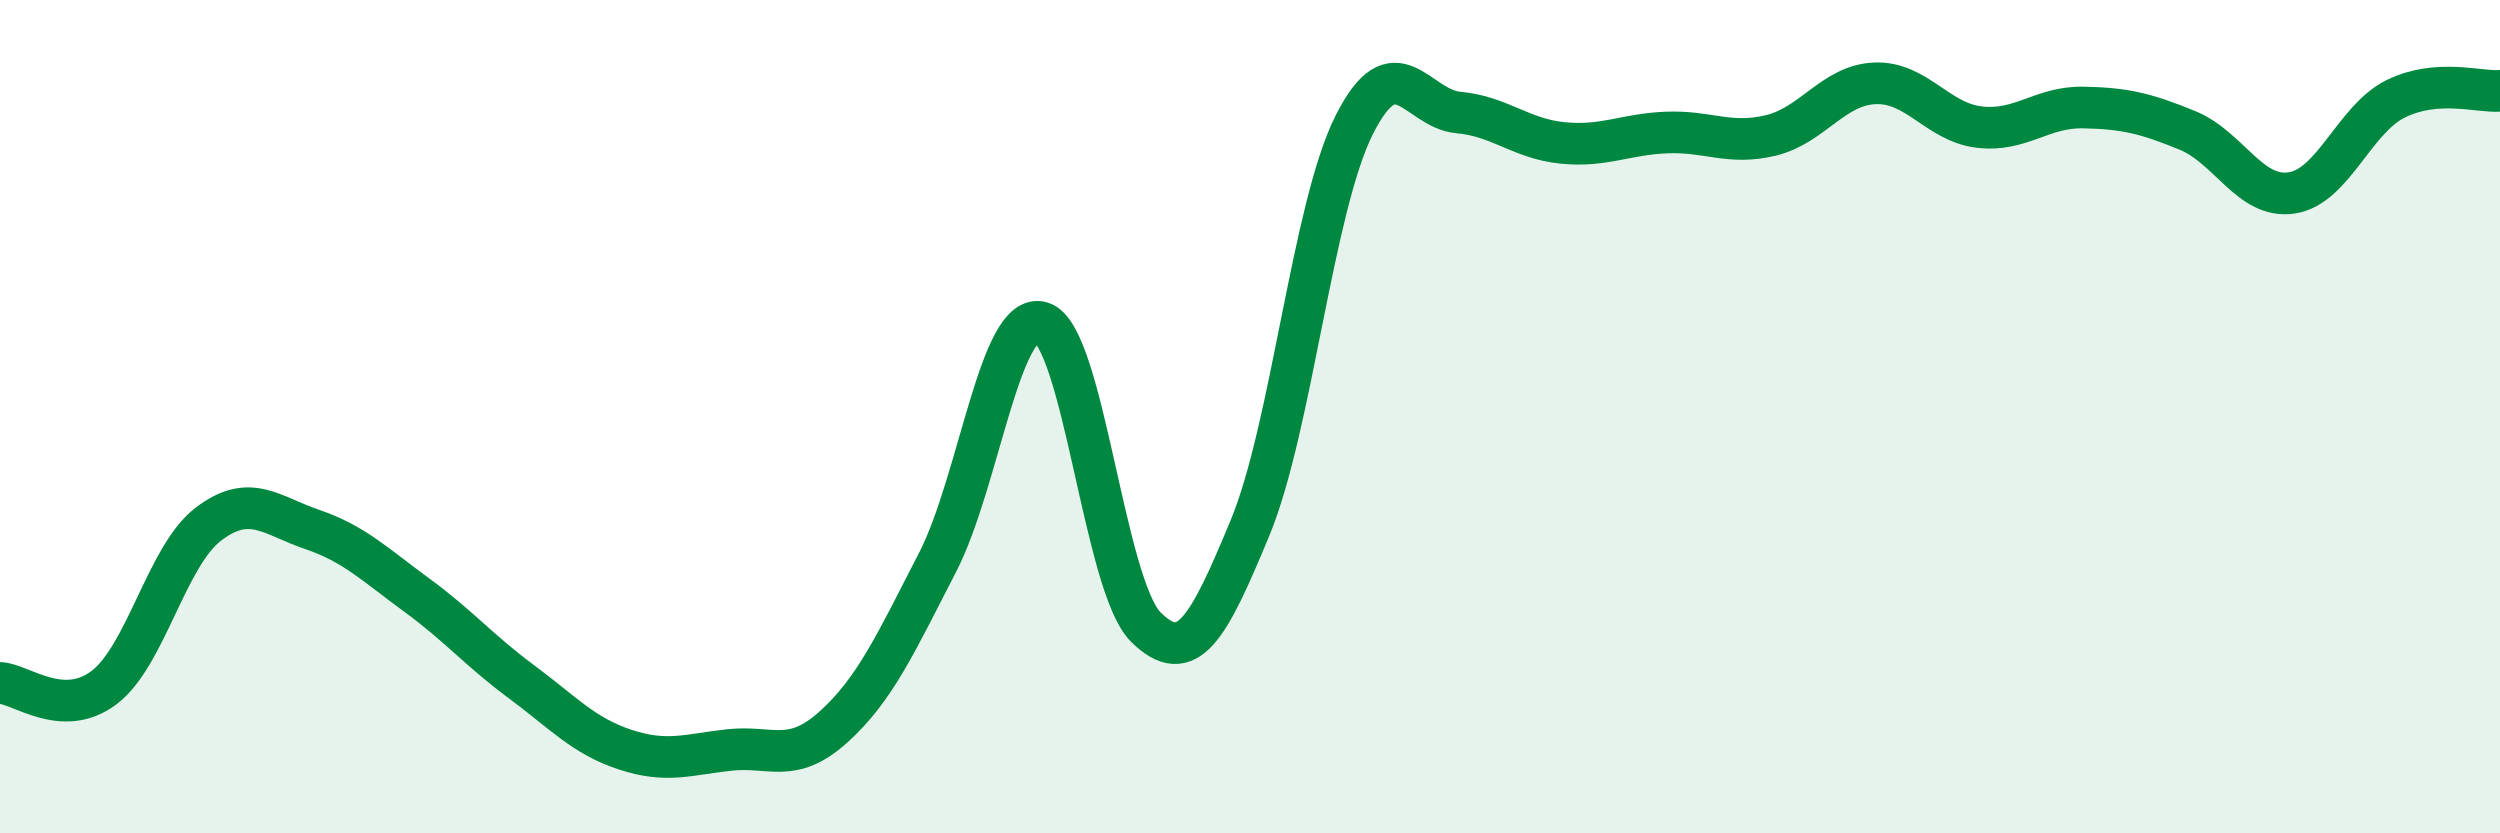
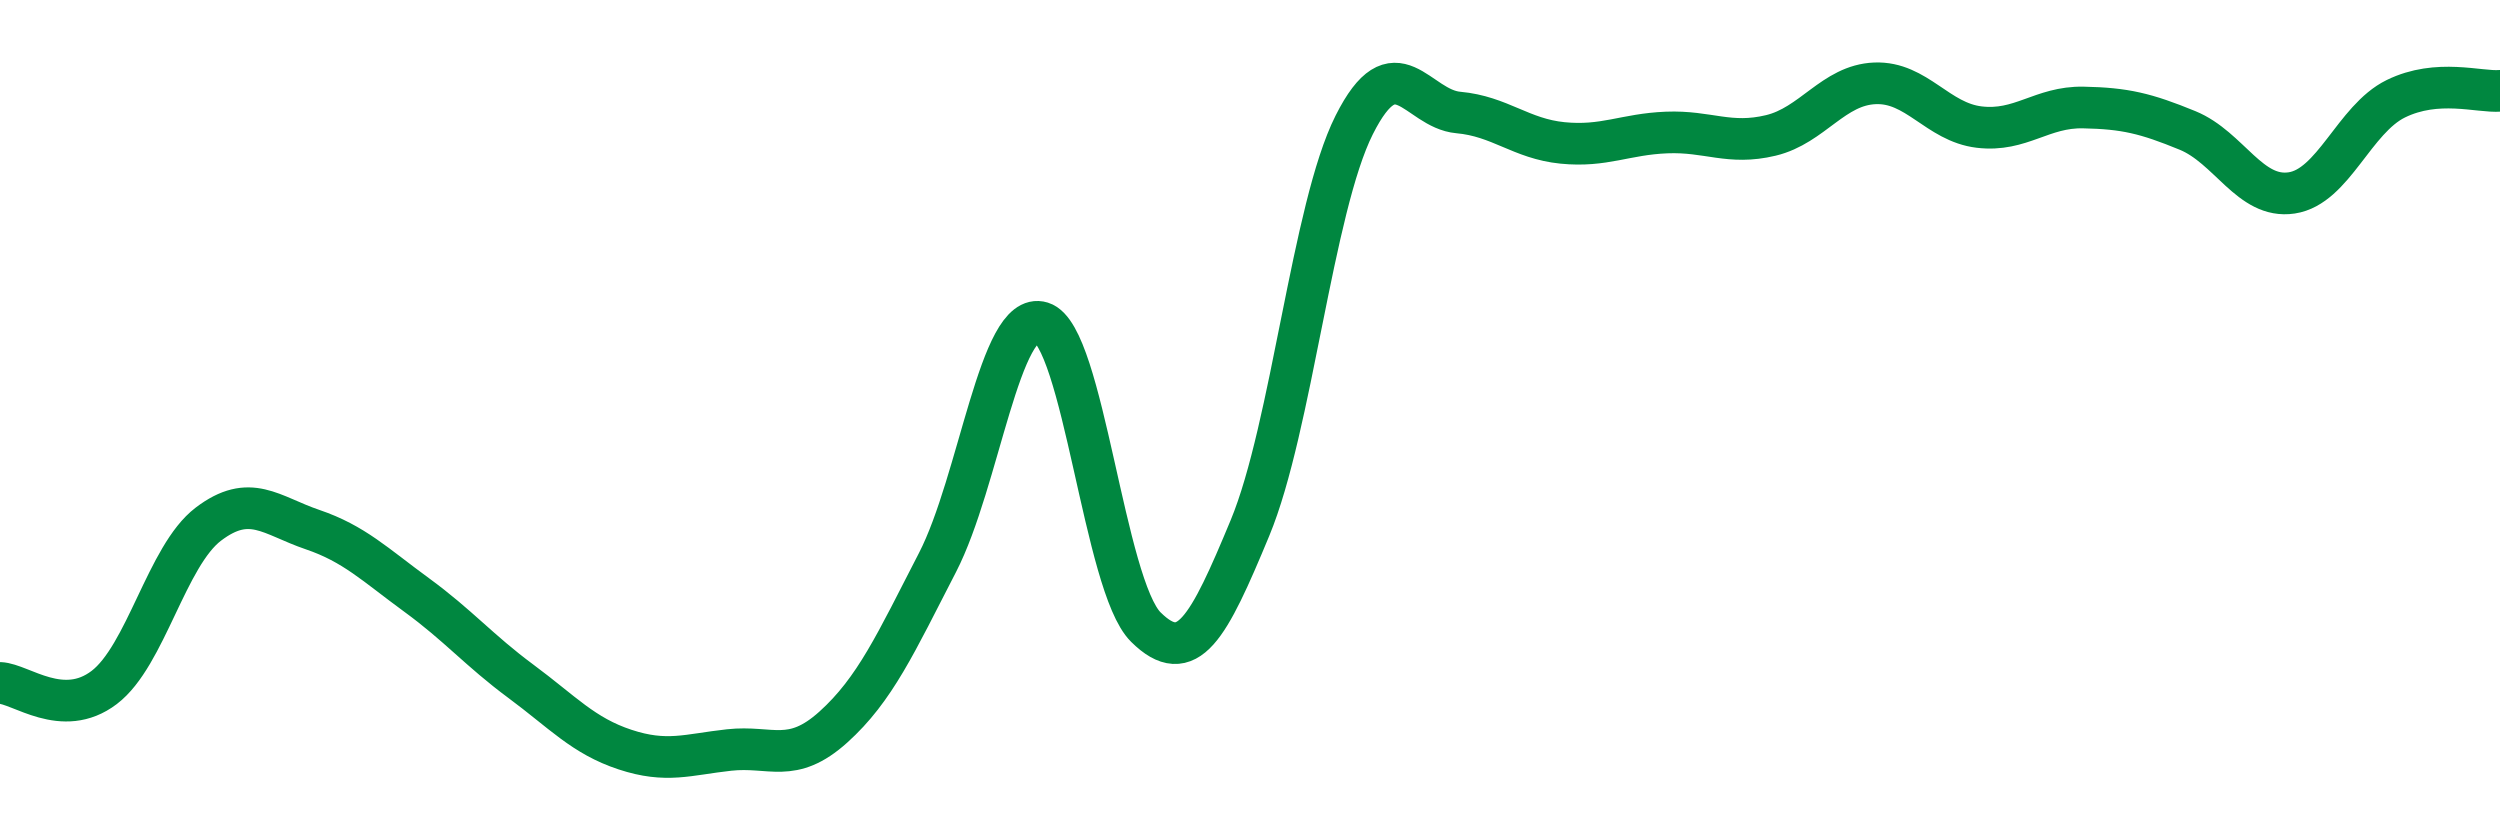
<svg xmlns="http://www.w3.org/2000/svg" width="60" height="20" viewBox="0 0 60 20">
-   <path d="M 0,16.39 C 0.5,16.41 1.5,17.26 2.5,16.5 C 3.5,15.74 4,13.34 5,12.58 C 6,11.82 6.5,12.37 7.5,12.71 C 8.5,13.05 9,13.55 10,14.28 C 11,15.01 11.5,15.61 12.5,16.35 C 13.5,17.09 14,17.66 15,17.99 C 16,18.32 16.5,18.11 17.5,18 C 18.5,17.89 19,18.35 20,17.45 C 21,16.55 21.5,15.44 22.5,13.5 C 23.5,11.56 24,7.43 25,7.74 C 26,8.05 26.5,14.06 27.5,15.05 C 28.5,16.04 29,15.08 30,12.67 C 31,10.26 31.5,4.99 32.5,3 C 33.5,1.01 34,2.61 35,2.7 C 36,2.79 36.5,3.33 37.5,3.43 C 38.5,3.53 39,3.22 40,3.18 C 41,3.14 41.5,3.49 42.5,3.25 C 43.5,3.01 44,2.04 45,2 C 46,1.96 46.5,2.93 47.5,3.05 C 48.5,3.17 49,2.56 50,2.58 C 51,2.6 51.5,2.72 52.5,3.13 C 53.5,3.54 54,4.78 55,4.63 C 56,4.48 56.5,2.86 57.5,2.37 C 58.5,1.88 59.5,2.22 60,2.18L60 20L0 20Z" fill="#008740" opacity="0.1" stroke-linecap="round" stroke-linejoin="round" />
  <path d="M 0,16.39 C 0.5,16.41 1.5,17.26 2.5,16.5 C 3.5,15.74 4,13.34 5,12.58 C 6,11.82 6.5,12.37 7.5,12.71 C 8.5,13.05 9,13.55 10,14.28 C 11,15.01 11.5,15.61 12.5,16.35 C 13.5,17.09 14,17.66 15,17.99 C 16,18.32 16.5,18.11 17.5,18 C 18.5,17.89 19,18.35 20,17.45 C 21,16.55 21.5,15.44 22.5,13.5 C 23.5,11.56 24,7.43 25,7.74 C 26,8.05 26.5,14.06 27.5,15.05 C 28.5,16.04 29,15.08 30,12.67 C 31,10.26 31.5,4.99 32.5,3 C 33.5,1.01 34,2.61 35,2.7 C 36,2.79 36.5,3.33 37.5,3.43 C 38.5,3.53 39,3.22 40,3.18 C 41,3.14 41.5,3.49 42.5,3.25 C 43.5,3.01 44,2.04 45,2 C 46,1.96 46.5,2.93 47.5,3.05 C 48.5,3.17 49,2.56 50,2.58 C 51,2.6 51.5,2.72 52.5,3.13 C 53.5,3.54 54,4.78 55,4.63 C 56,4.48 56.5,2.86 57.5,2.37 C 58.5,1.88 59.5,2.22 60,2.18" stroke="#008740" stroke-width="1" fill="none" stroke-linecap="round" stroke-linejoin="round" />
</svg>